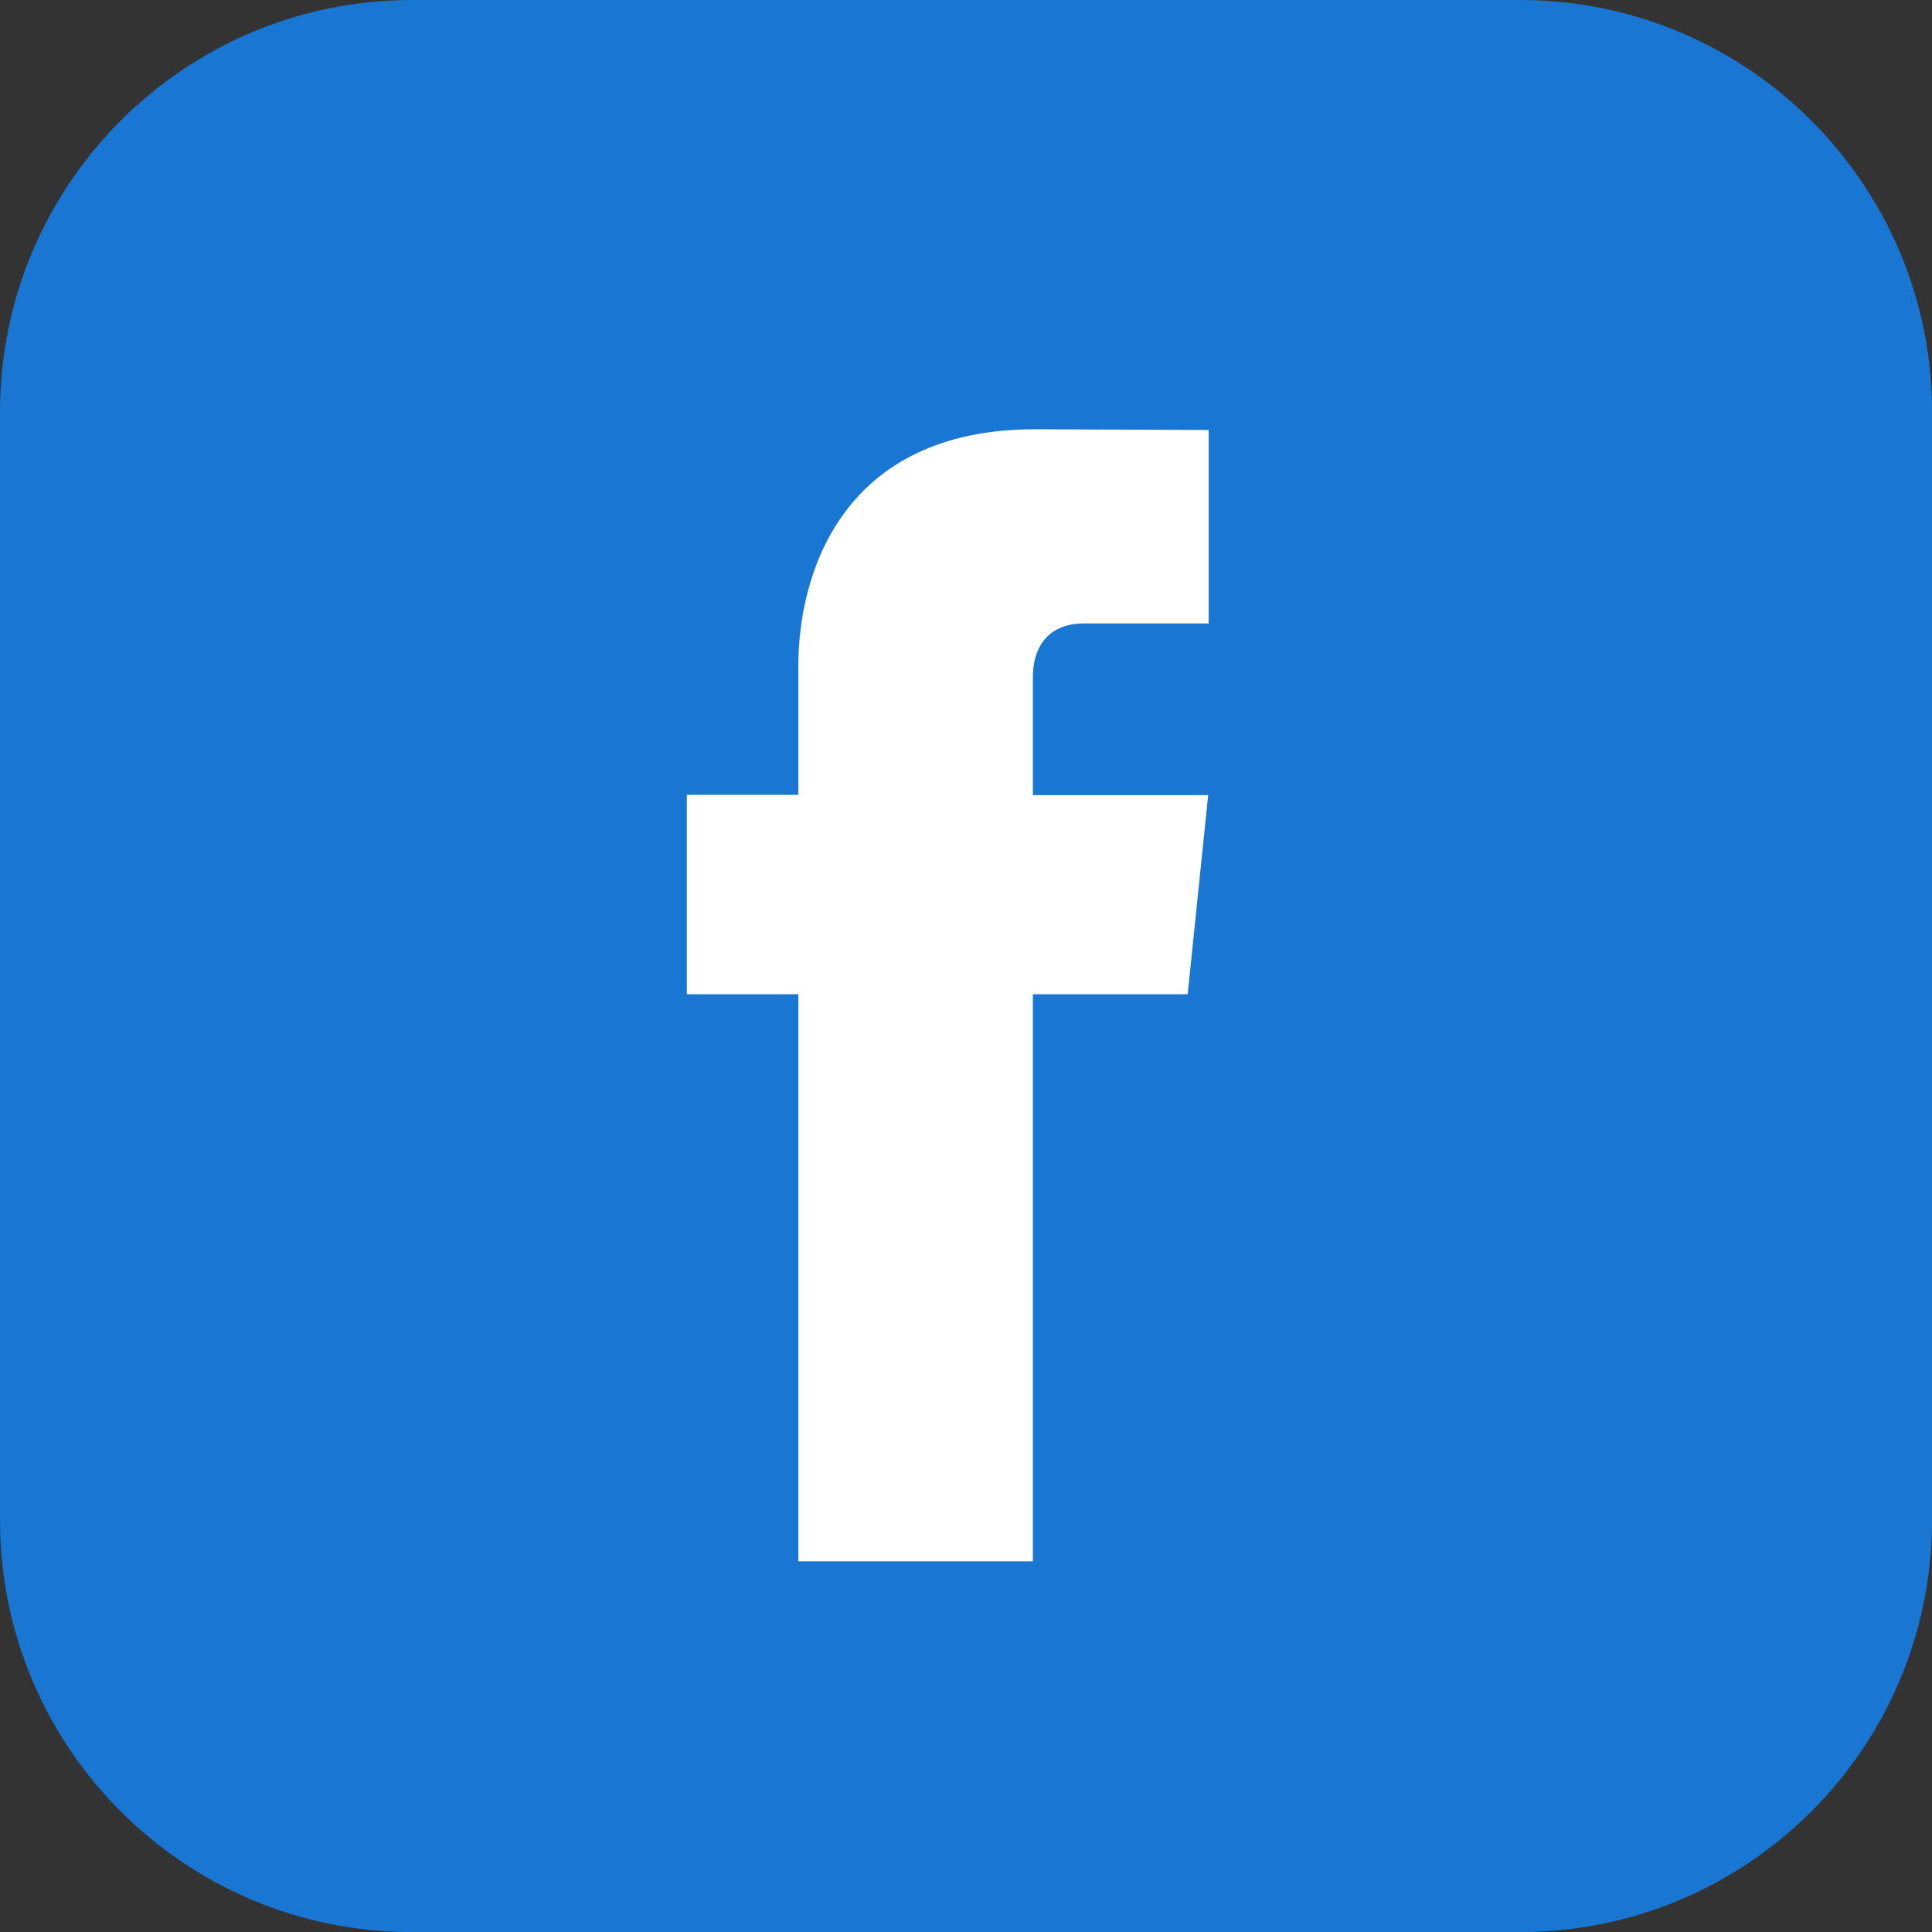
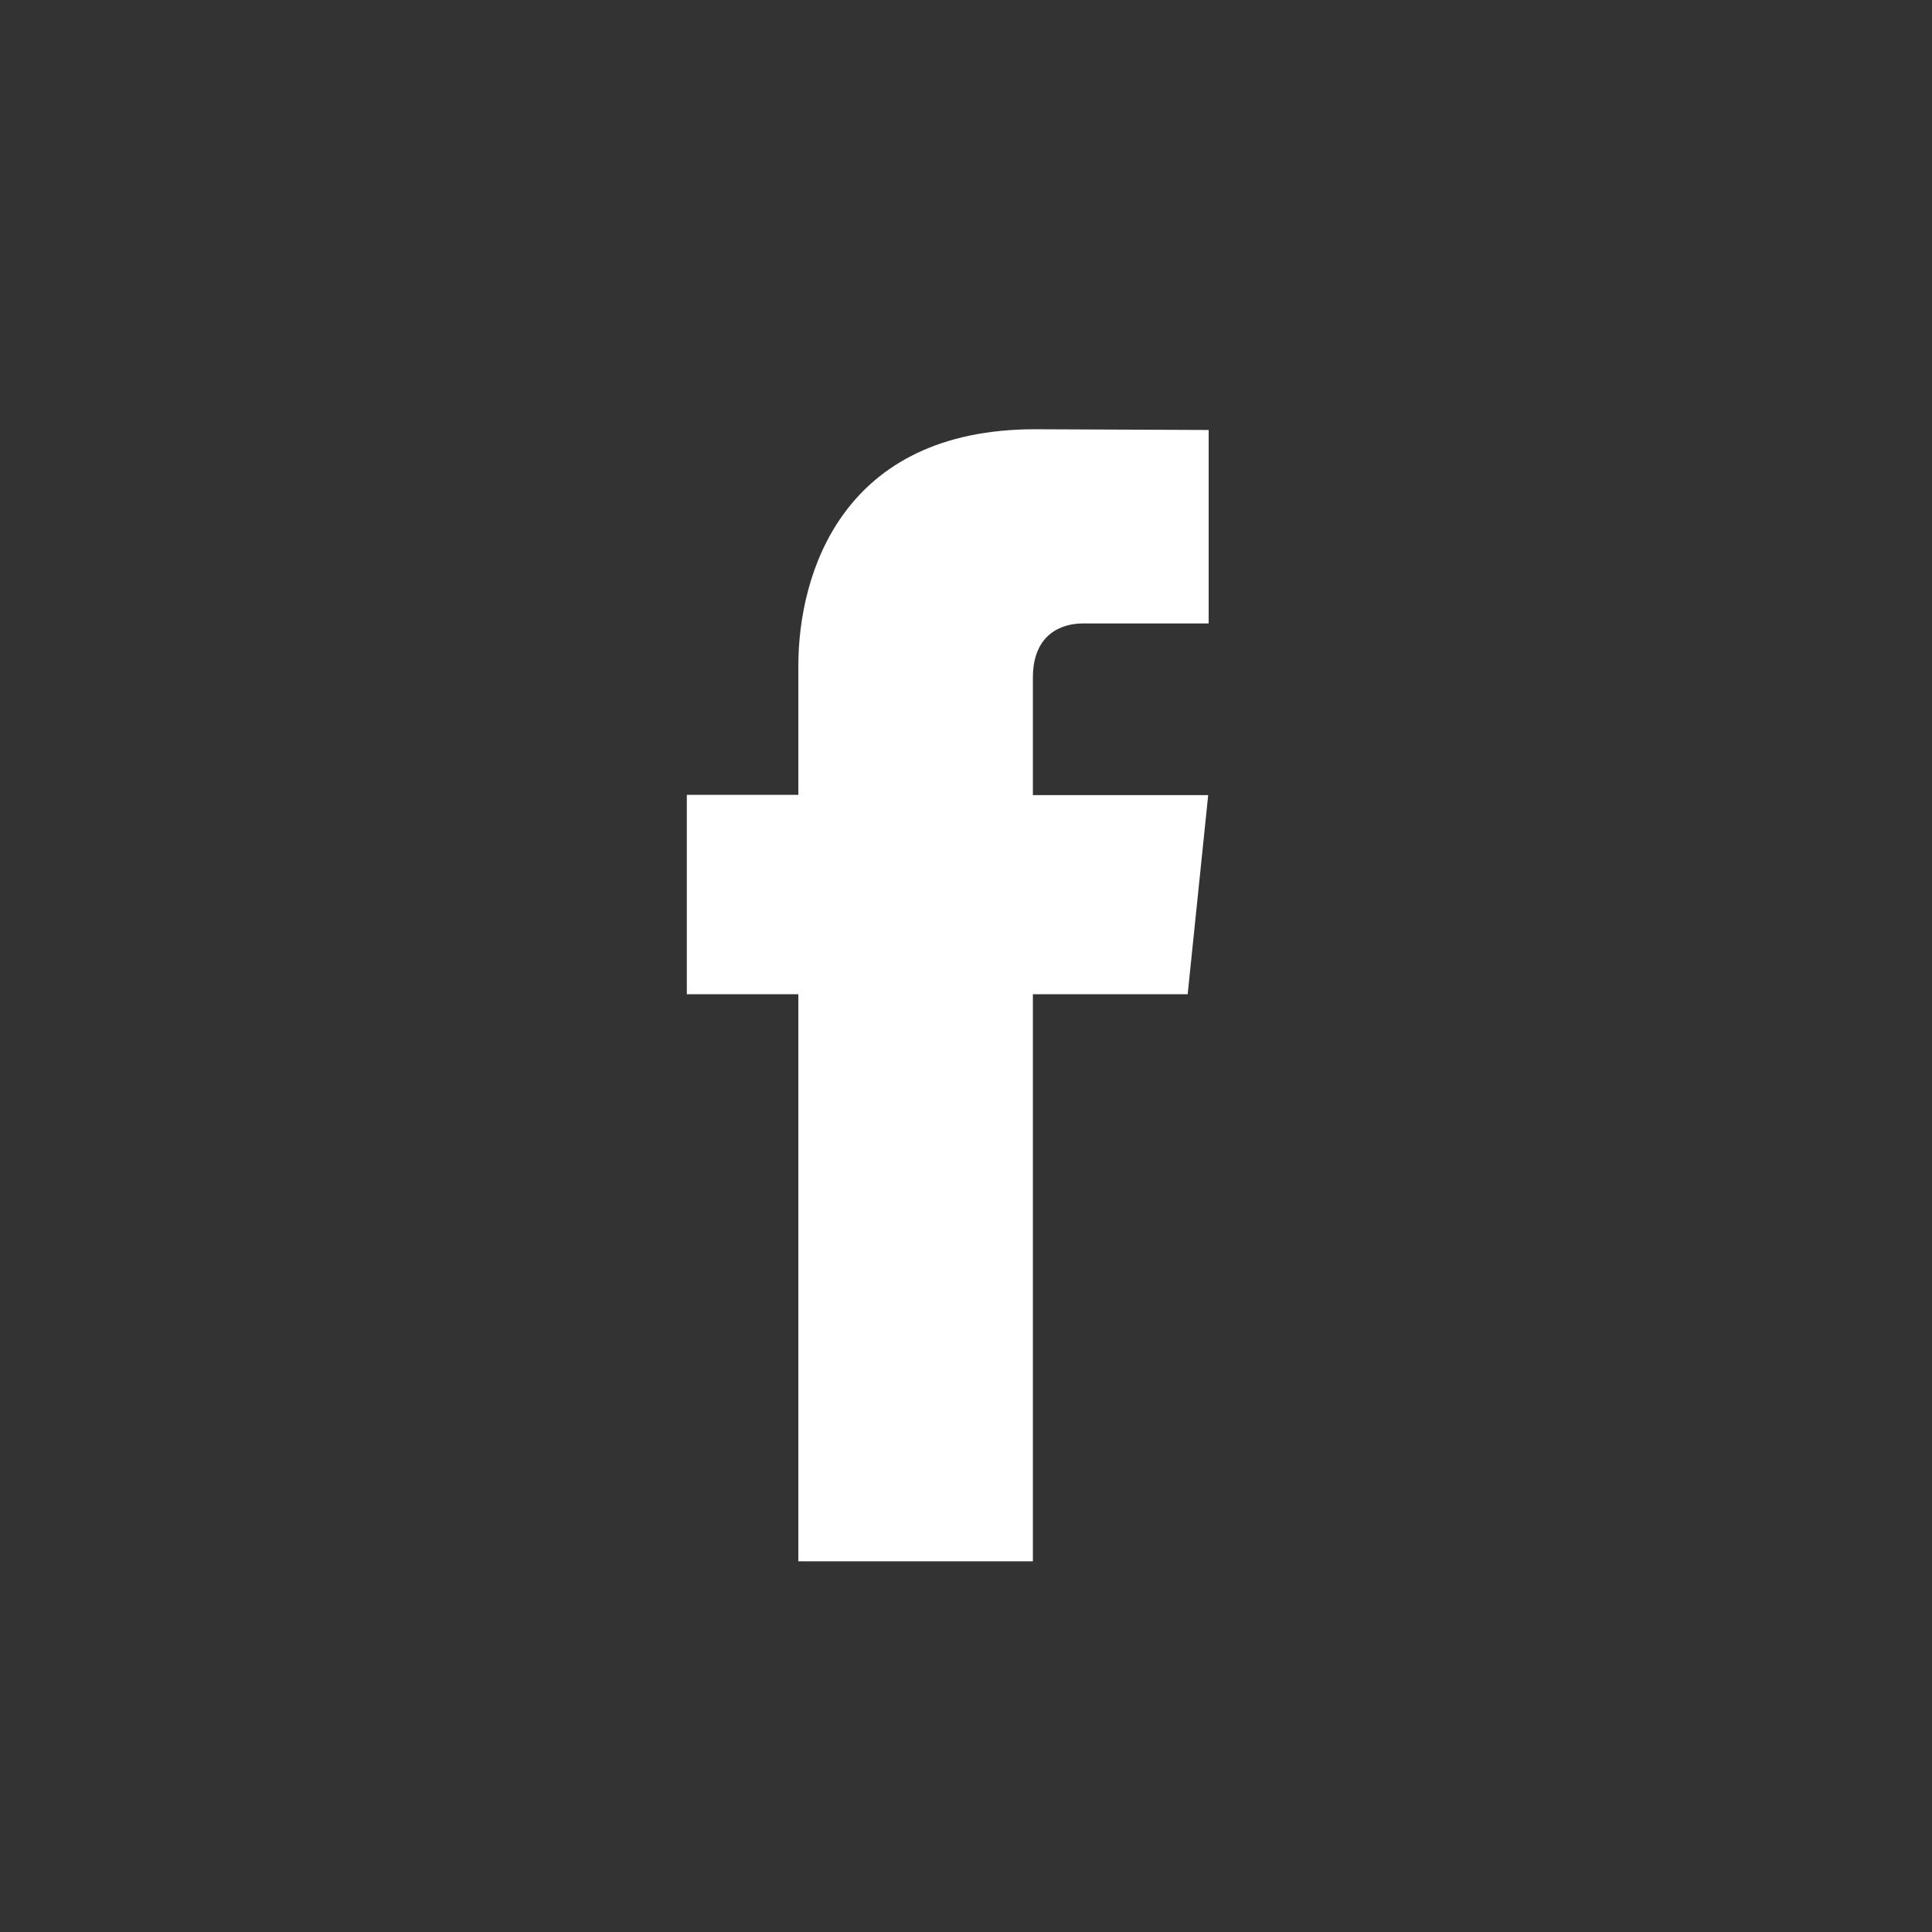
<svg xmlns="http://www.w3.org/2000/svg" width="50" height="50" viewBox="0 0 50 50" fill="none">
  <rect x="0" y="0" width="50" height="50" fill="#333333" stroke="none" />
  <g clip-path="url(#clip0_909_46)">
-     <path d="M39.338 0H10.664C4.774 0 0 4.774 0 10.664V39.338C0 45.228 4.774 50.002 10.664 50.002H39.338C45.228 50.002 50.002 45.228 50.002 39.338V10.664C50.002 4.774 45.228 0 39.338 0Z" fill="#1976D2" />
    <path fill-rule="evenodd" clip-rule="evenodd" d="M30.737 25.73H26.731V40.406H20.661V25.73H17.775V20.571H20.661V17.233C20.661 14.847 21.794 11.109 26.786 11.109L31.28 11.128V16.135H28.019C27.483 16.135 26.731 16.402 26.731 17.54V20.577H31.268L30.737 25.73Z" fill="white" />
  </g>
  <defs>
    <clipPath id="clip0_909_46">
      <rect width="50" height="50" fill="white" />
    </clipPath>
  </defs>
</svg>